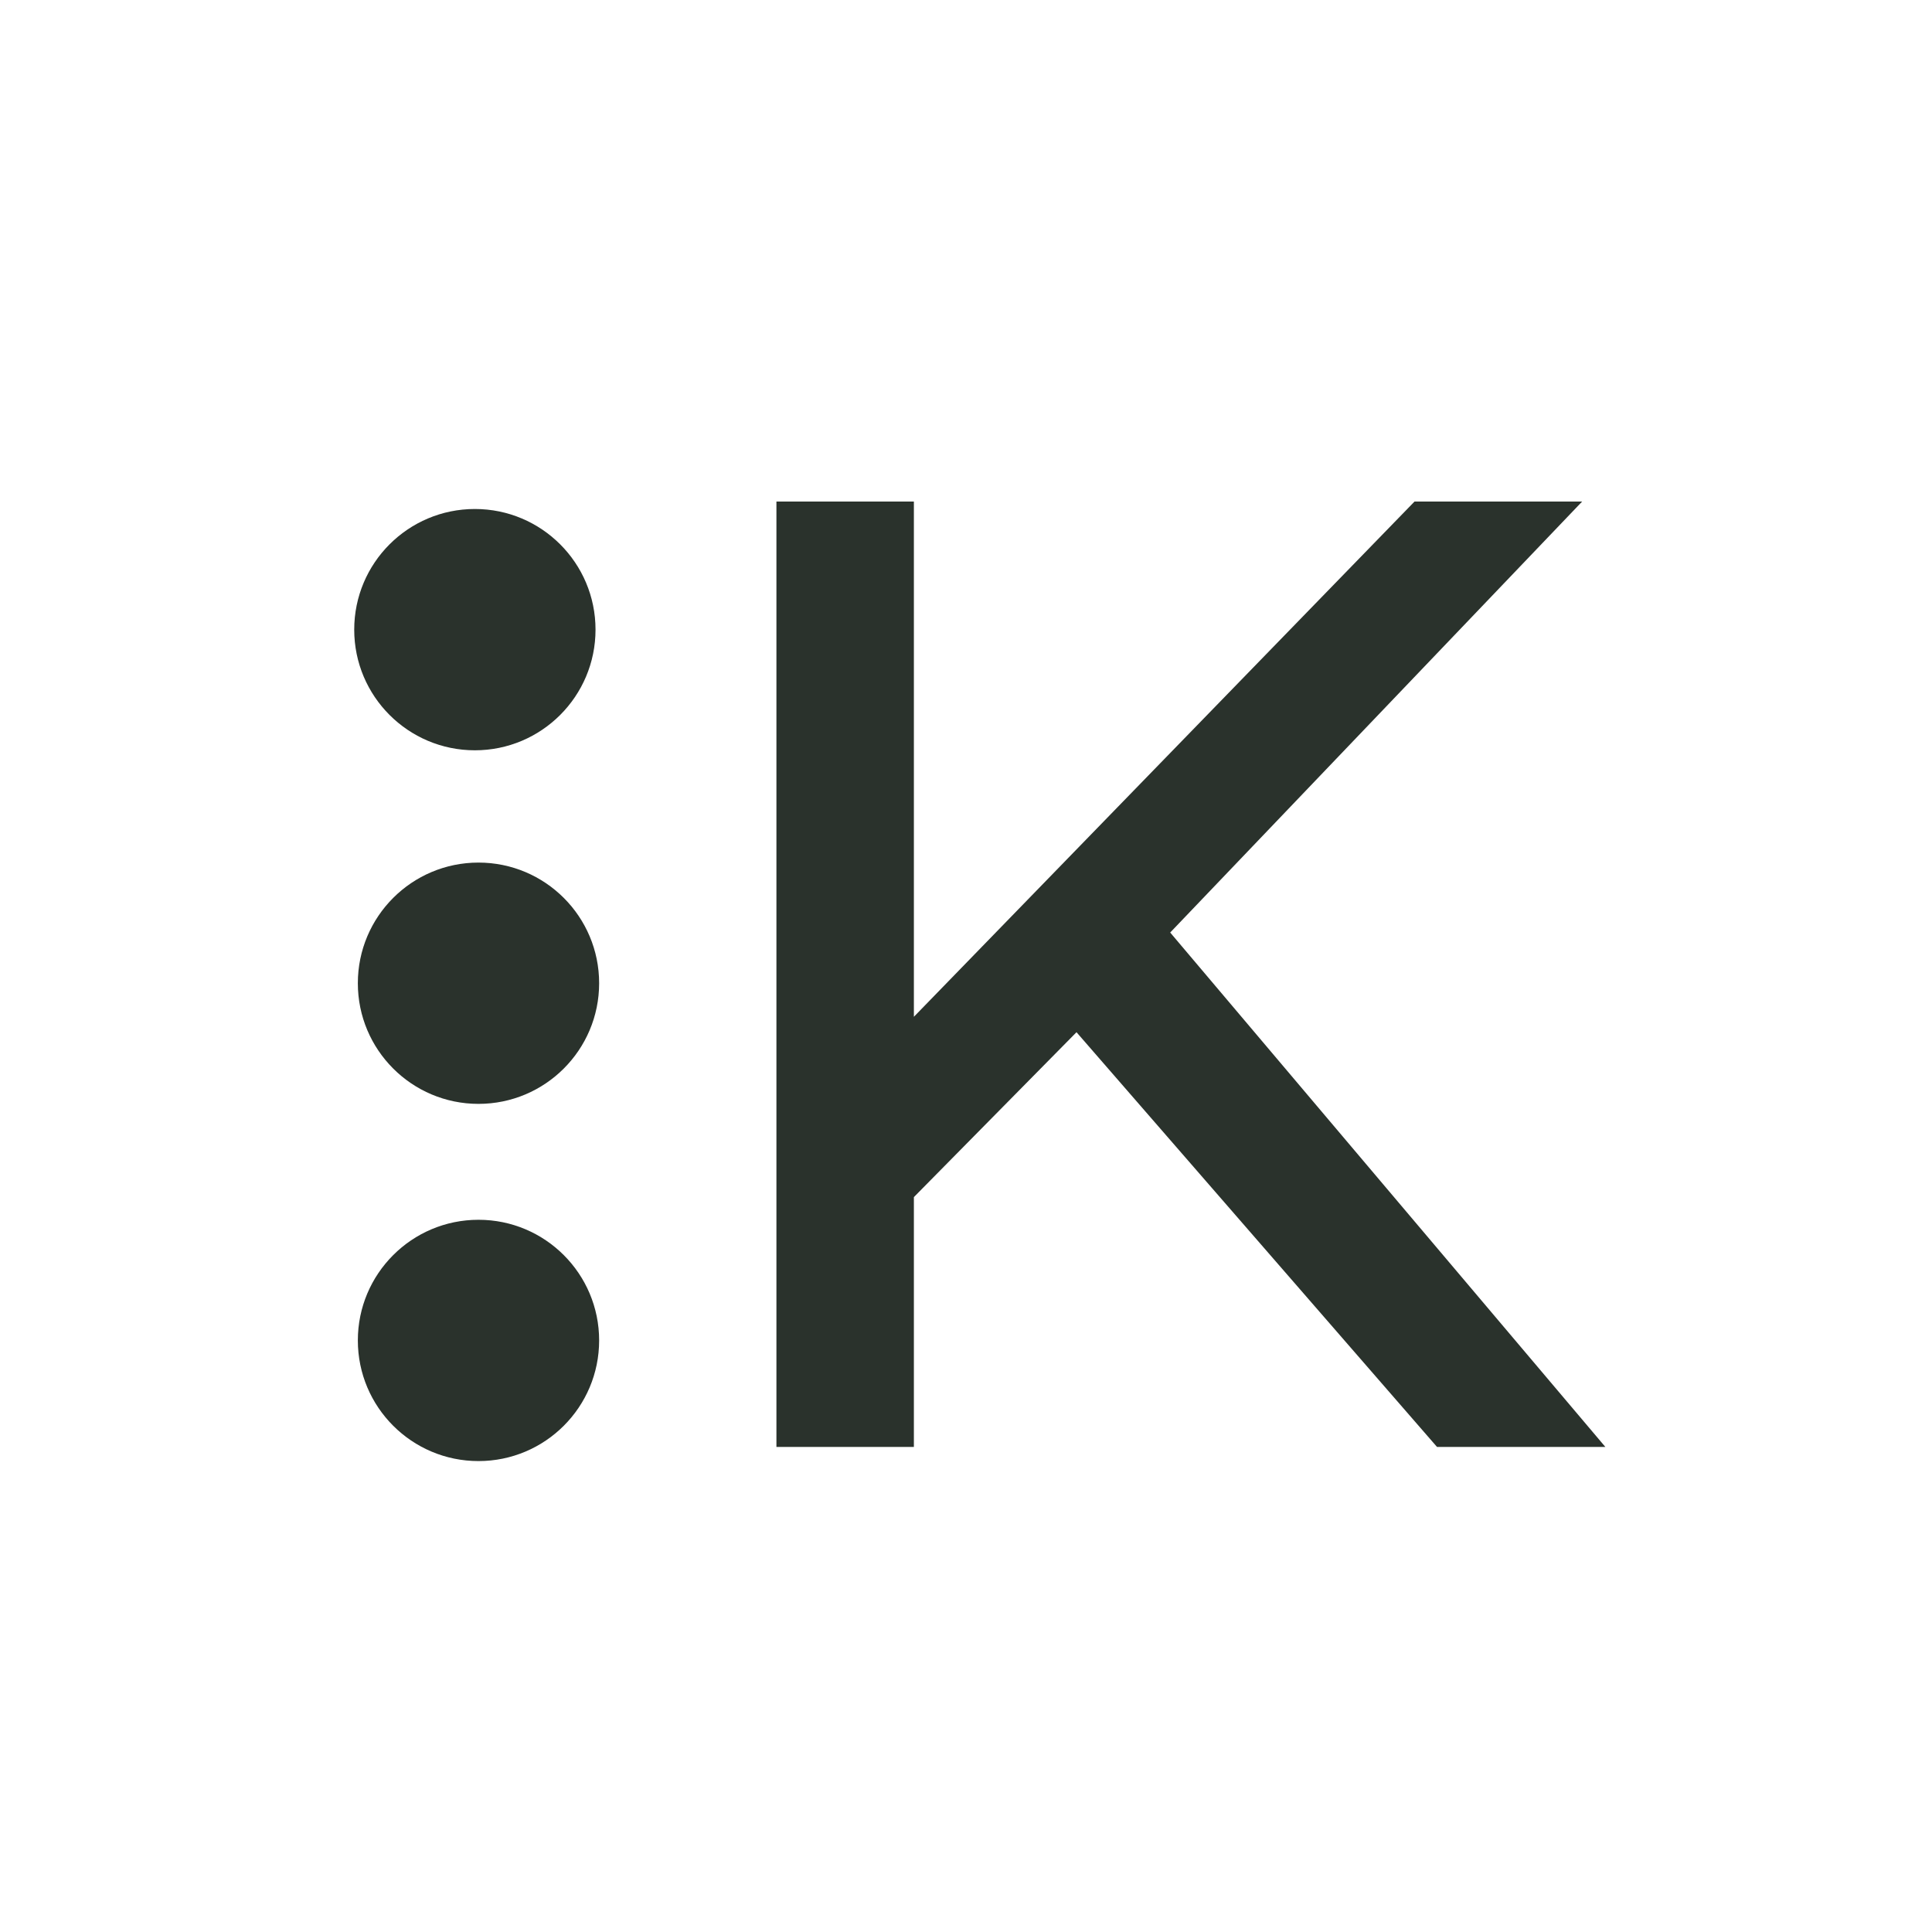
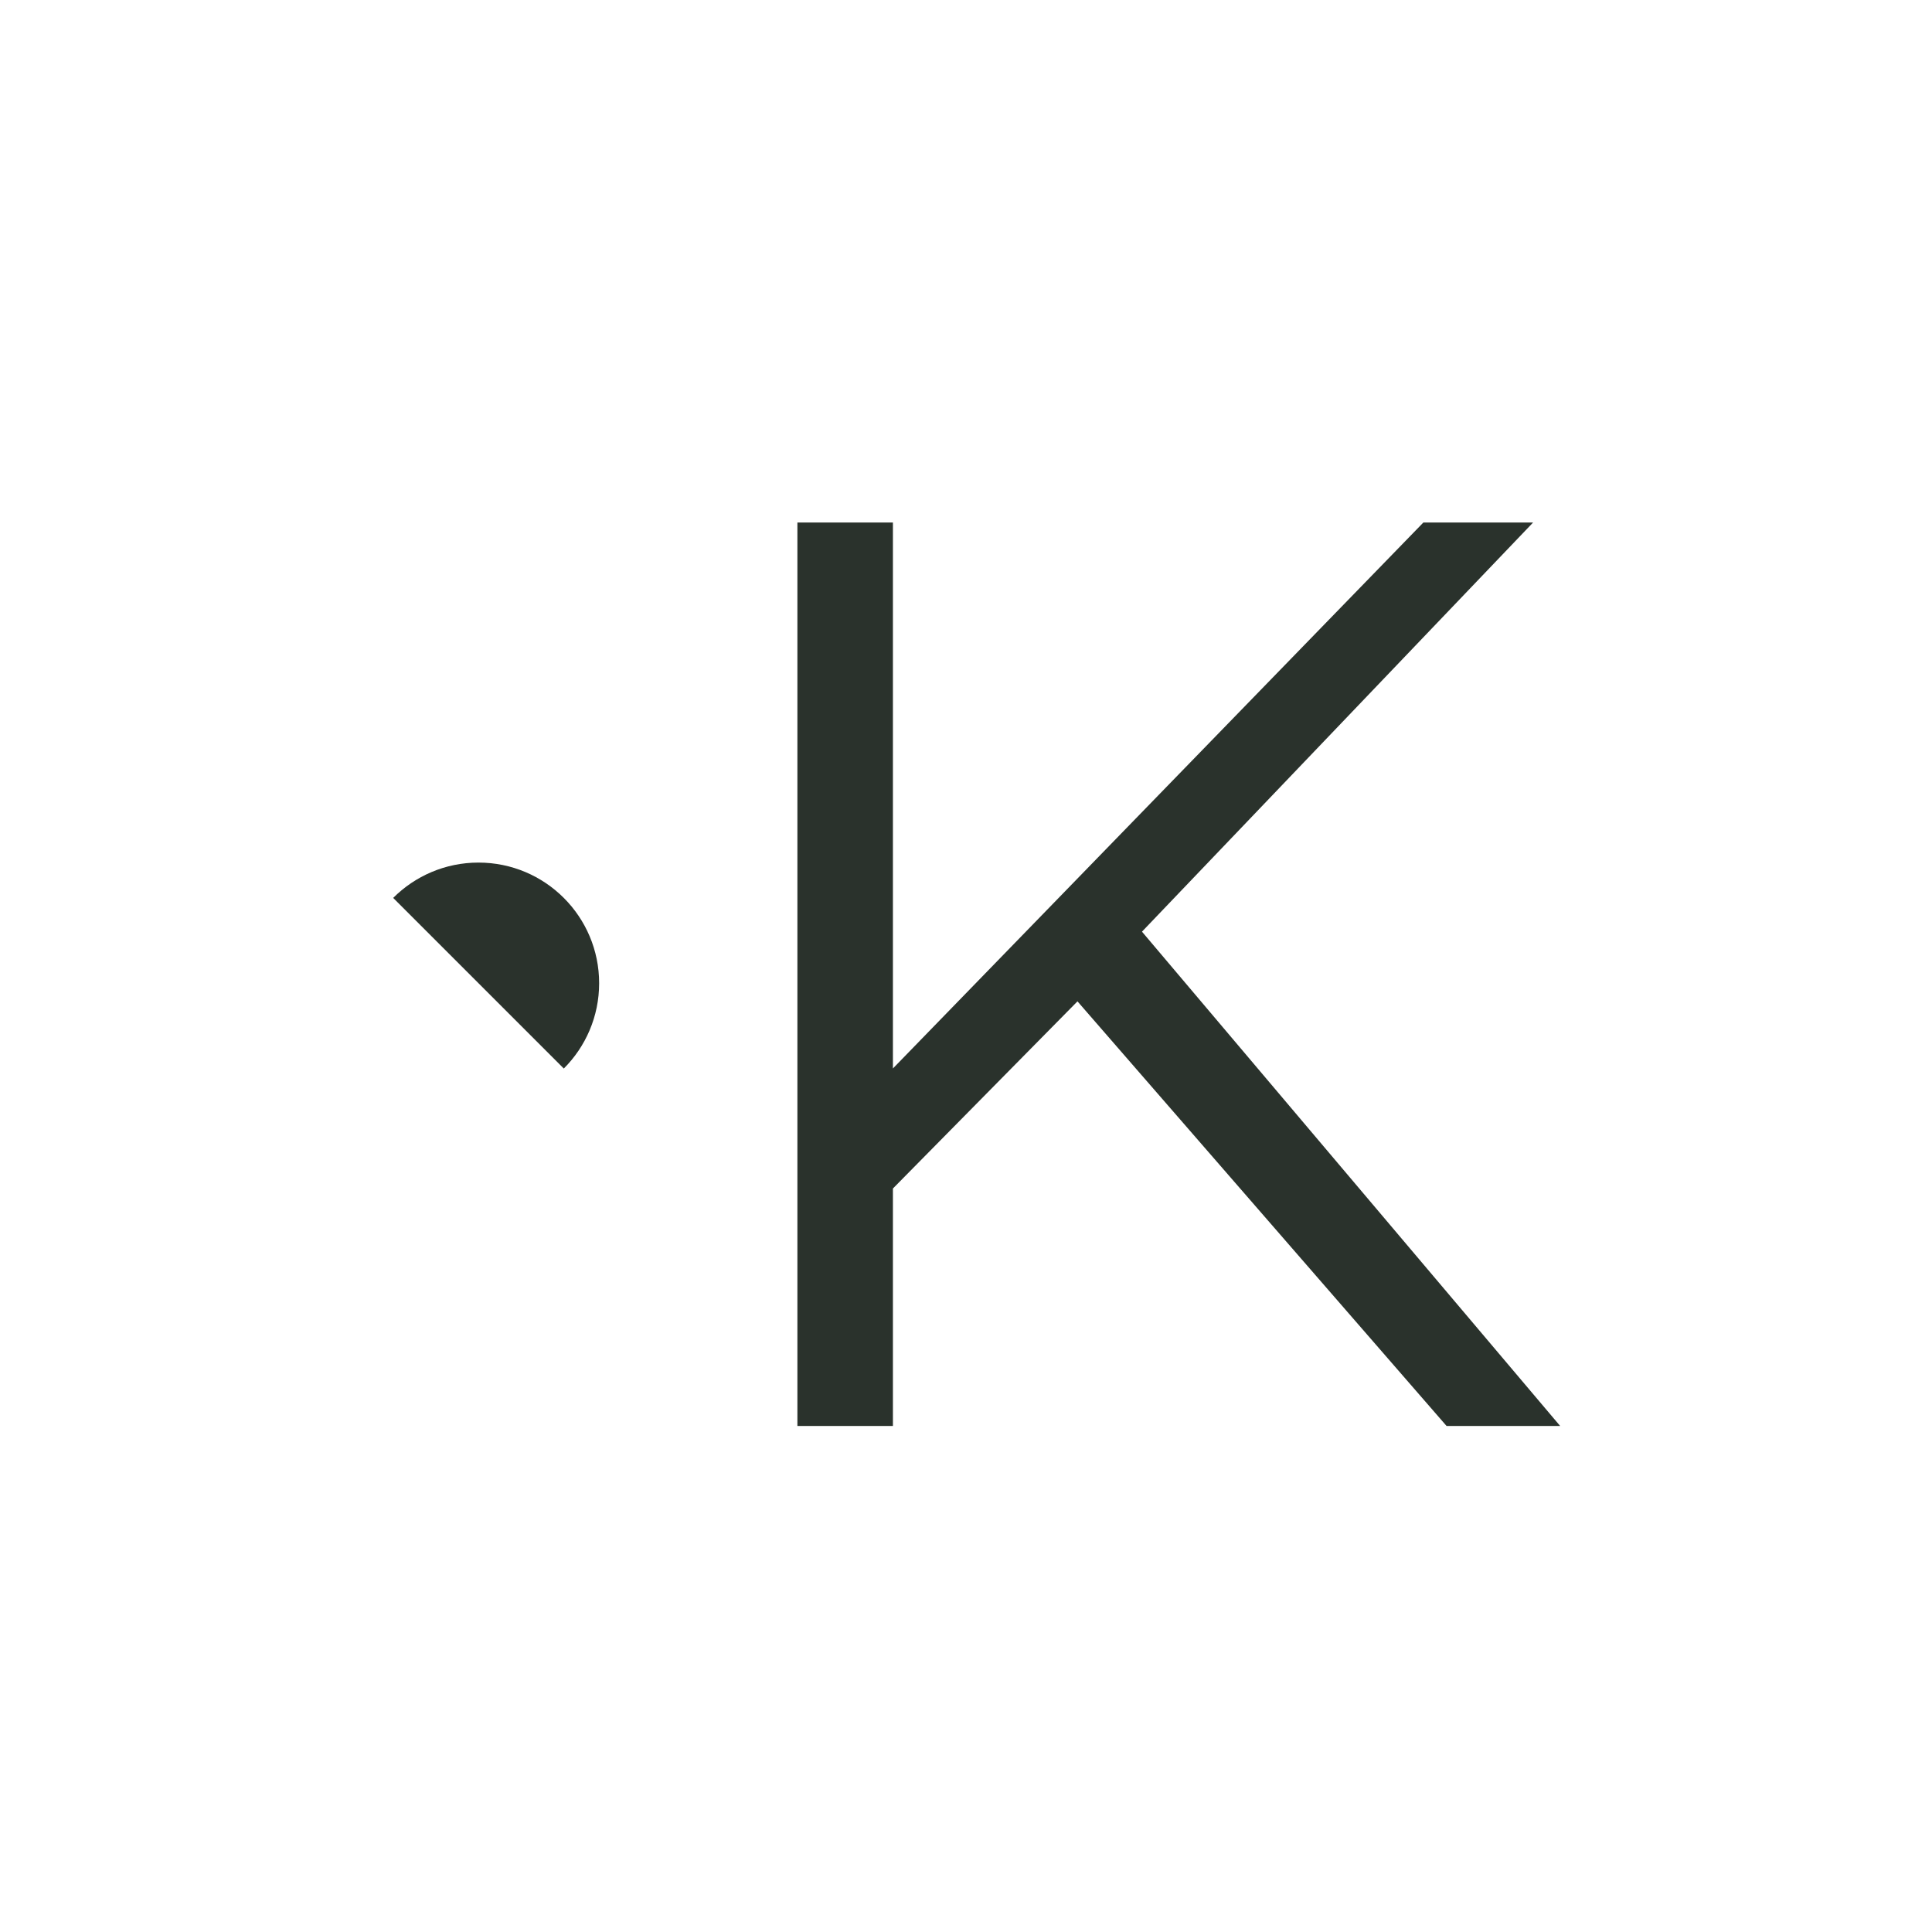
<svg xmlns="http://www.w3.org/2000/svg" width="1080" height="1080" version="1.2" viewBox="0 0 810 810">
  <defs>
    <clipPath id="a">
-       <path d="M148.508 213.398h101.168v101.168H148.508Zm0 0" />
-     </clipPath>
+       </clipPath>
    <clipPath id="b">
      <path d="M199.094 213.398c-27.938 0-50.586 22.649-50.586 50.582 0 27.938 22.648 50.586 50.586 50.586 27.933 0 50.582-22.648 50.582-50.586 0-27.933-22.649-50.582-50.582-50.582Zm0 0" />
    </clipPath>
    <clipPath id="c">
      <path d="M150.027 361.64h101.164v101.165H150.027Zm0 0" />
    </clipPath>
    <clipPath id="d">
      <path d="M200.61 361.64c-27.934 0-50.583 22.645-50.583 50.583 0 27.933 22.649 50.582 50.582 50.582 27.938 0 50.582-22.649 50.582-50.582 0-27.938-22.644-50.582-50.582-50.582Zm0 0" />
    </clipPath>
    <clipPath id="e">
-       <path d="M150.027 511.398h101.164v101.164H150.027Zm0 0" />
-     </clipPath>
+       </clipPath>
    <clipPath id="f">
-       <path d="M200.61 511.398c-27.934 0-50.583 22.645-50.583 50.582 0 27.938 22.649 50.582 50.582 50.582 27.938 0 50.582-22.644 50.582-50.582 0-27.937-22.644-50.582-50.582-50.582Zm0 0" />
-     </clipPath>
+       </clipPath>
  </defs>
  <g style="fill:#2a322c;fill-opacity:1">
-     <path d="M185.367-171.852 107.988-93.39l-6.258-6.171h8.793V8.793H52.895V-387.57h57.628v237.683h-8.793l-6.308-6.129L320.41-387.57h70.277L212.52-201.168l-6.356-6.078 6.711-5.68L400.438 8.793h-70.579l-157.386-181.05 6.636-5.77Zm-5.851-19.109L340.5-5.77 333.867 0v-8.793h47.617V0l-6.714 5.68-180.426-213.285 169.418-177.247 6.36 6.075v8.793h-45.997v-8.793l6.309 6.129-237.497 244.43v-250.56h8.793v8.794H61.687v-8.793h8.793V0h-8.793v-8.793h40.043V0h-8.793v-103.172l79.91-81.027Zm0 0" style="stroke:none" transform="translate(272.626 597.853)" />
-   </g>
+     </g>
  <g style="fill:#2a322c;fill-opacity:1">
    <path d="m179.11-178.031-77.376 78.469V0H61.688v-378.781h40.046v228.89l222.391-228.89h46L206.156-207.25 381.484 0H333.86Zm0 0" style="stroke:none" transform="translate(272.626 597.853)" />
  </g>
  <g clip-path="url(#a)">
    <g clip-path="url(#b)">
      <path d="M148.508 213.398h101.168v101.168H148.508Zm0 0" style="stroke:none;fill-rule:nonzero;fill:#2a322c;fill-opacity:1" />
    </g>
  </g>
  <g clip-path="url(#c)">
    <g clip-path="url(#d)">
-       <path d="M150.027 361.64h101.164v101.165H150.027Zm0 0" style="stroke:none;fill-rule:nonzero;fill:#2a322c;fill-opacity:1" />
+       <path d="M150.027 361.64h101.164v101.165Zm0 0" style="stroke:none;fill-rule:nonzero;fill:#2a322c;fill-opacity:1" />
    </g>
  </g>
  <g clip-path="url(#e)">
    <g clip-path="url(#f)">
      <path d="M150.027 511.398h101.164v101.164H150.027Zm0 0" style="stroke:none;fill-rule:nonzero;fill:#2a322c;fill-opacity:1" />
    </g>
  </g>
</svg>